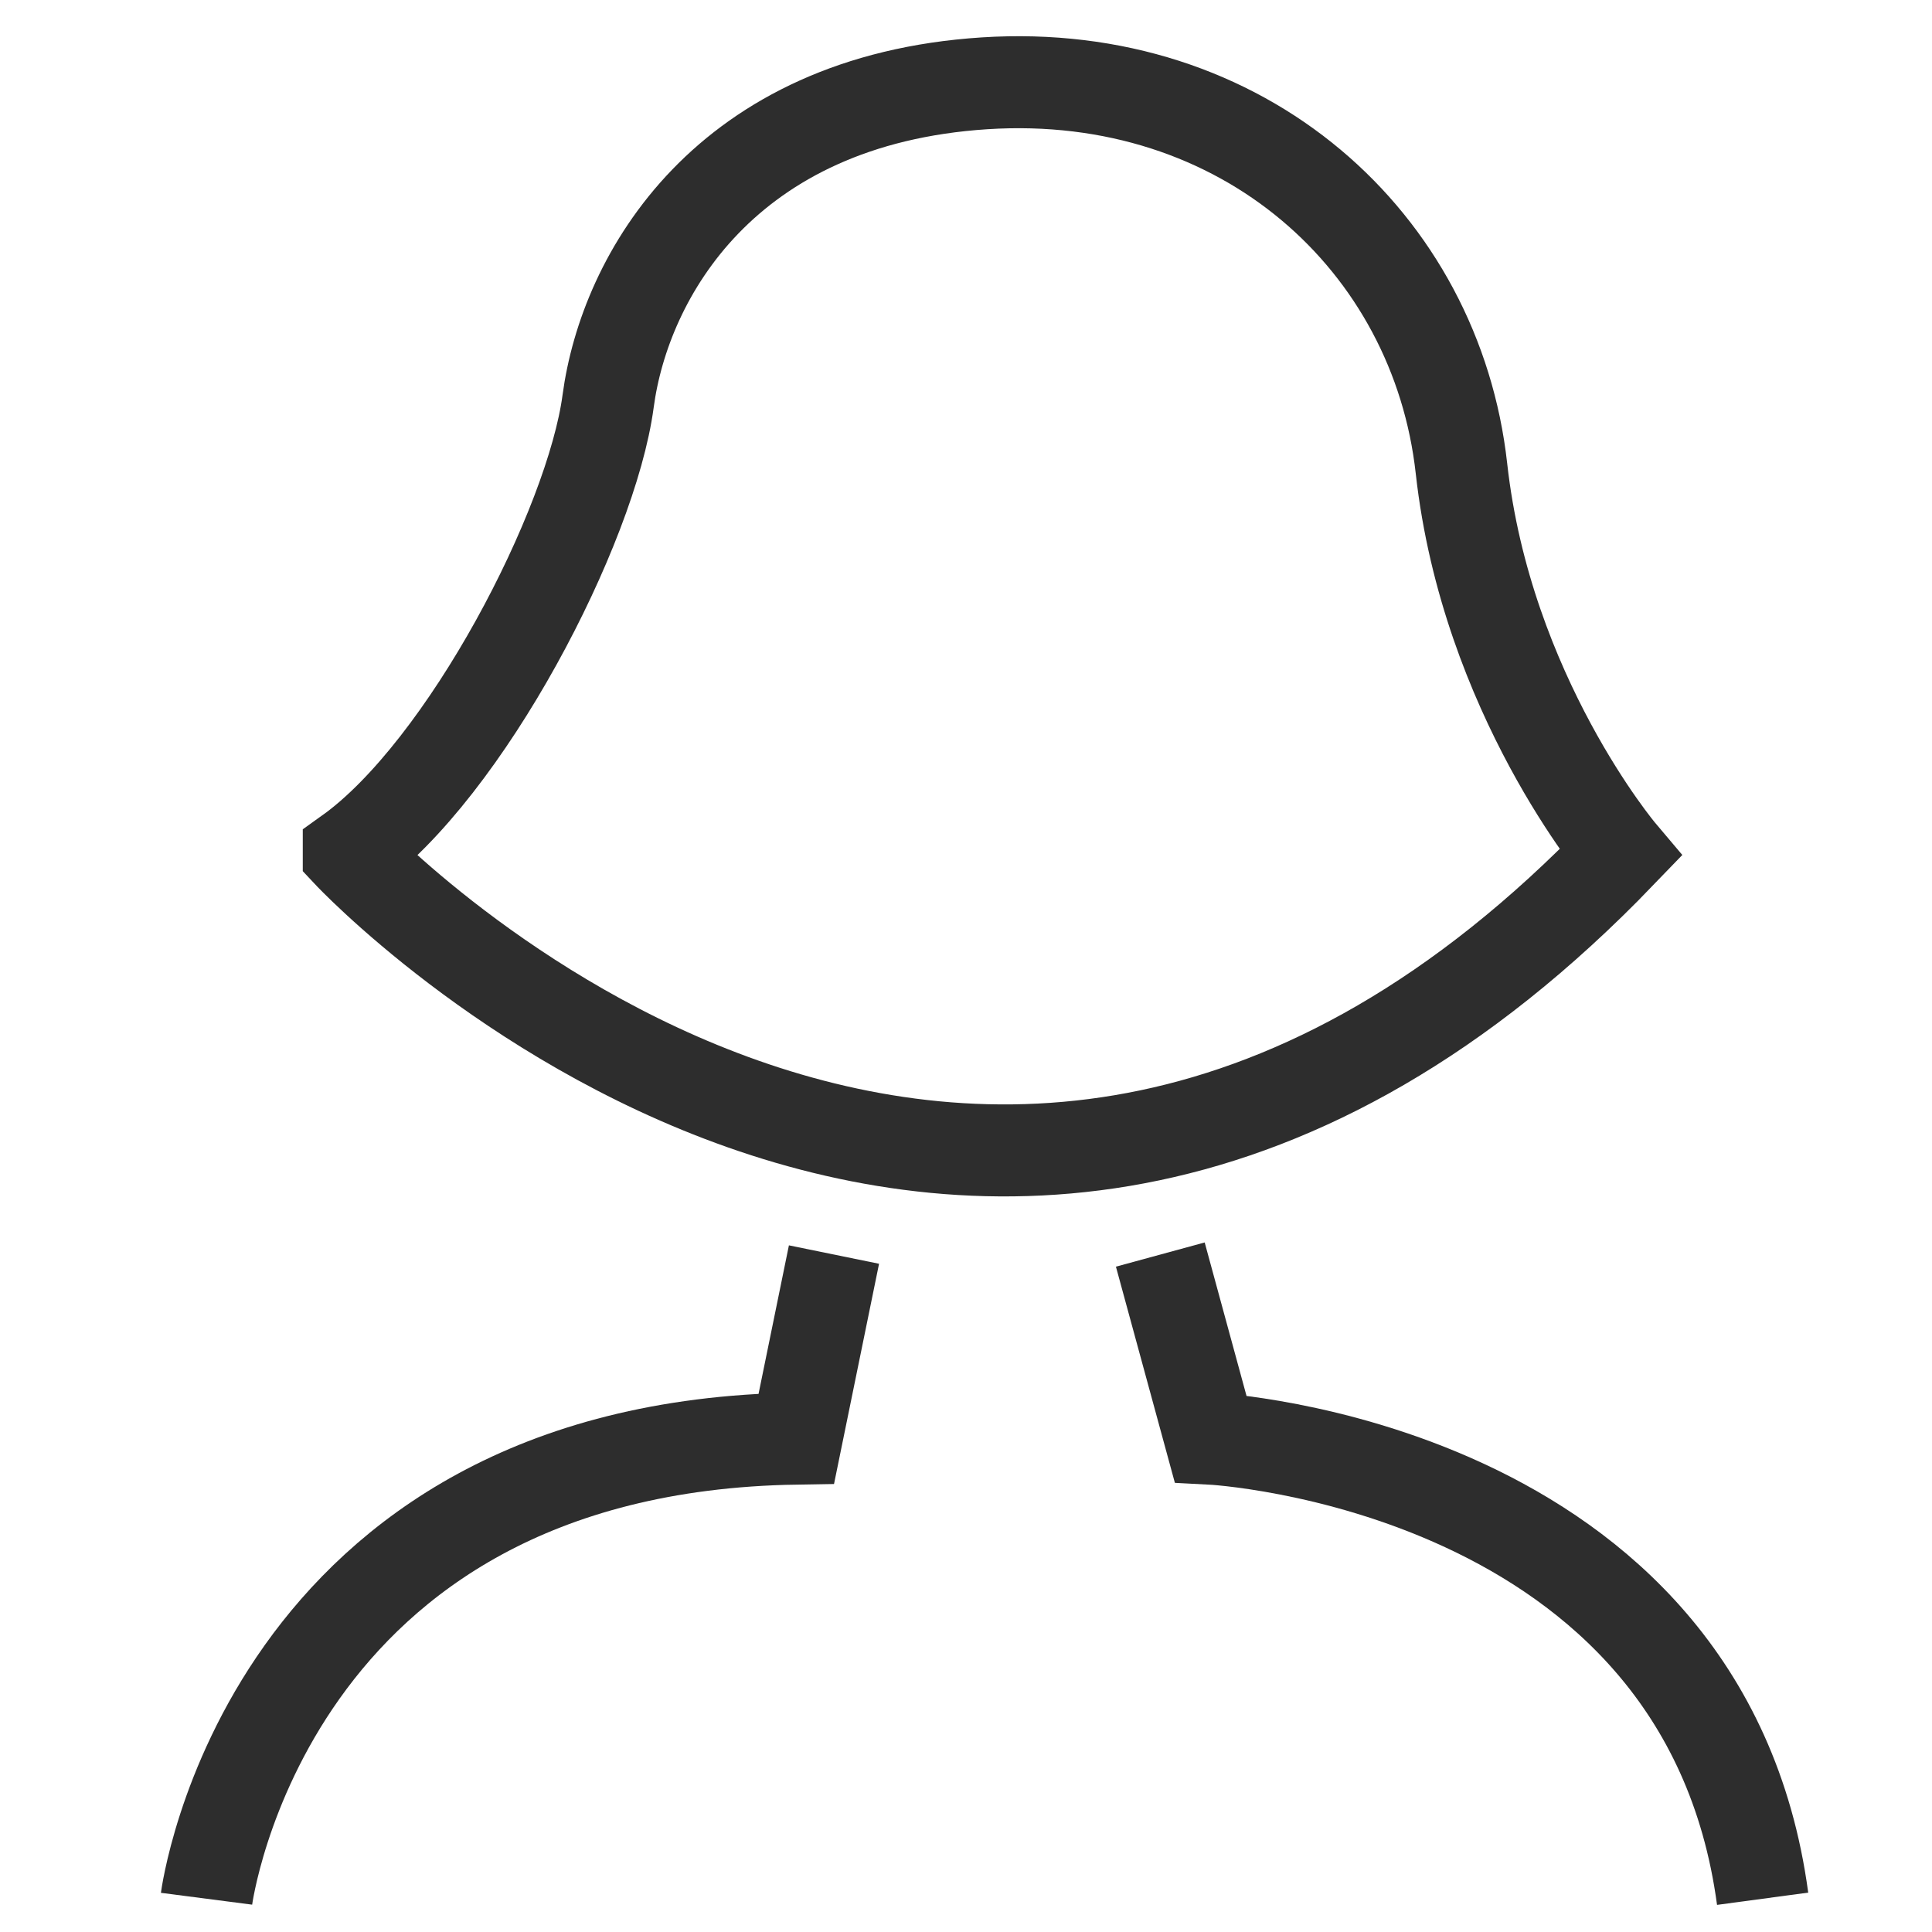
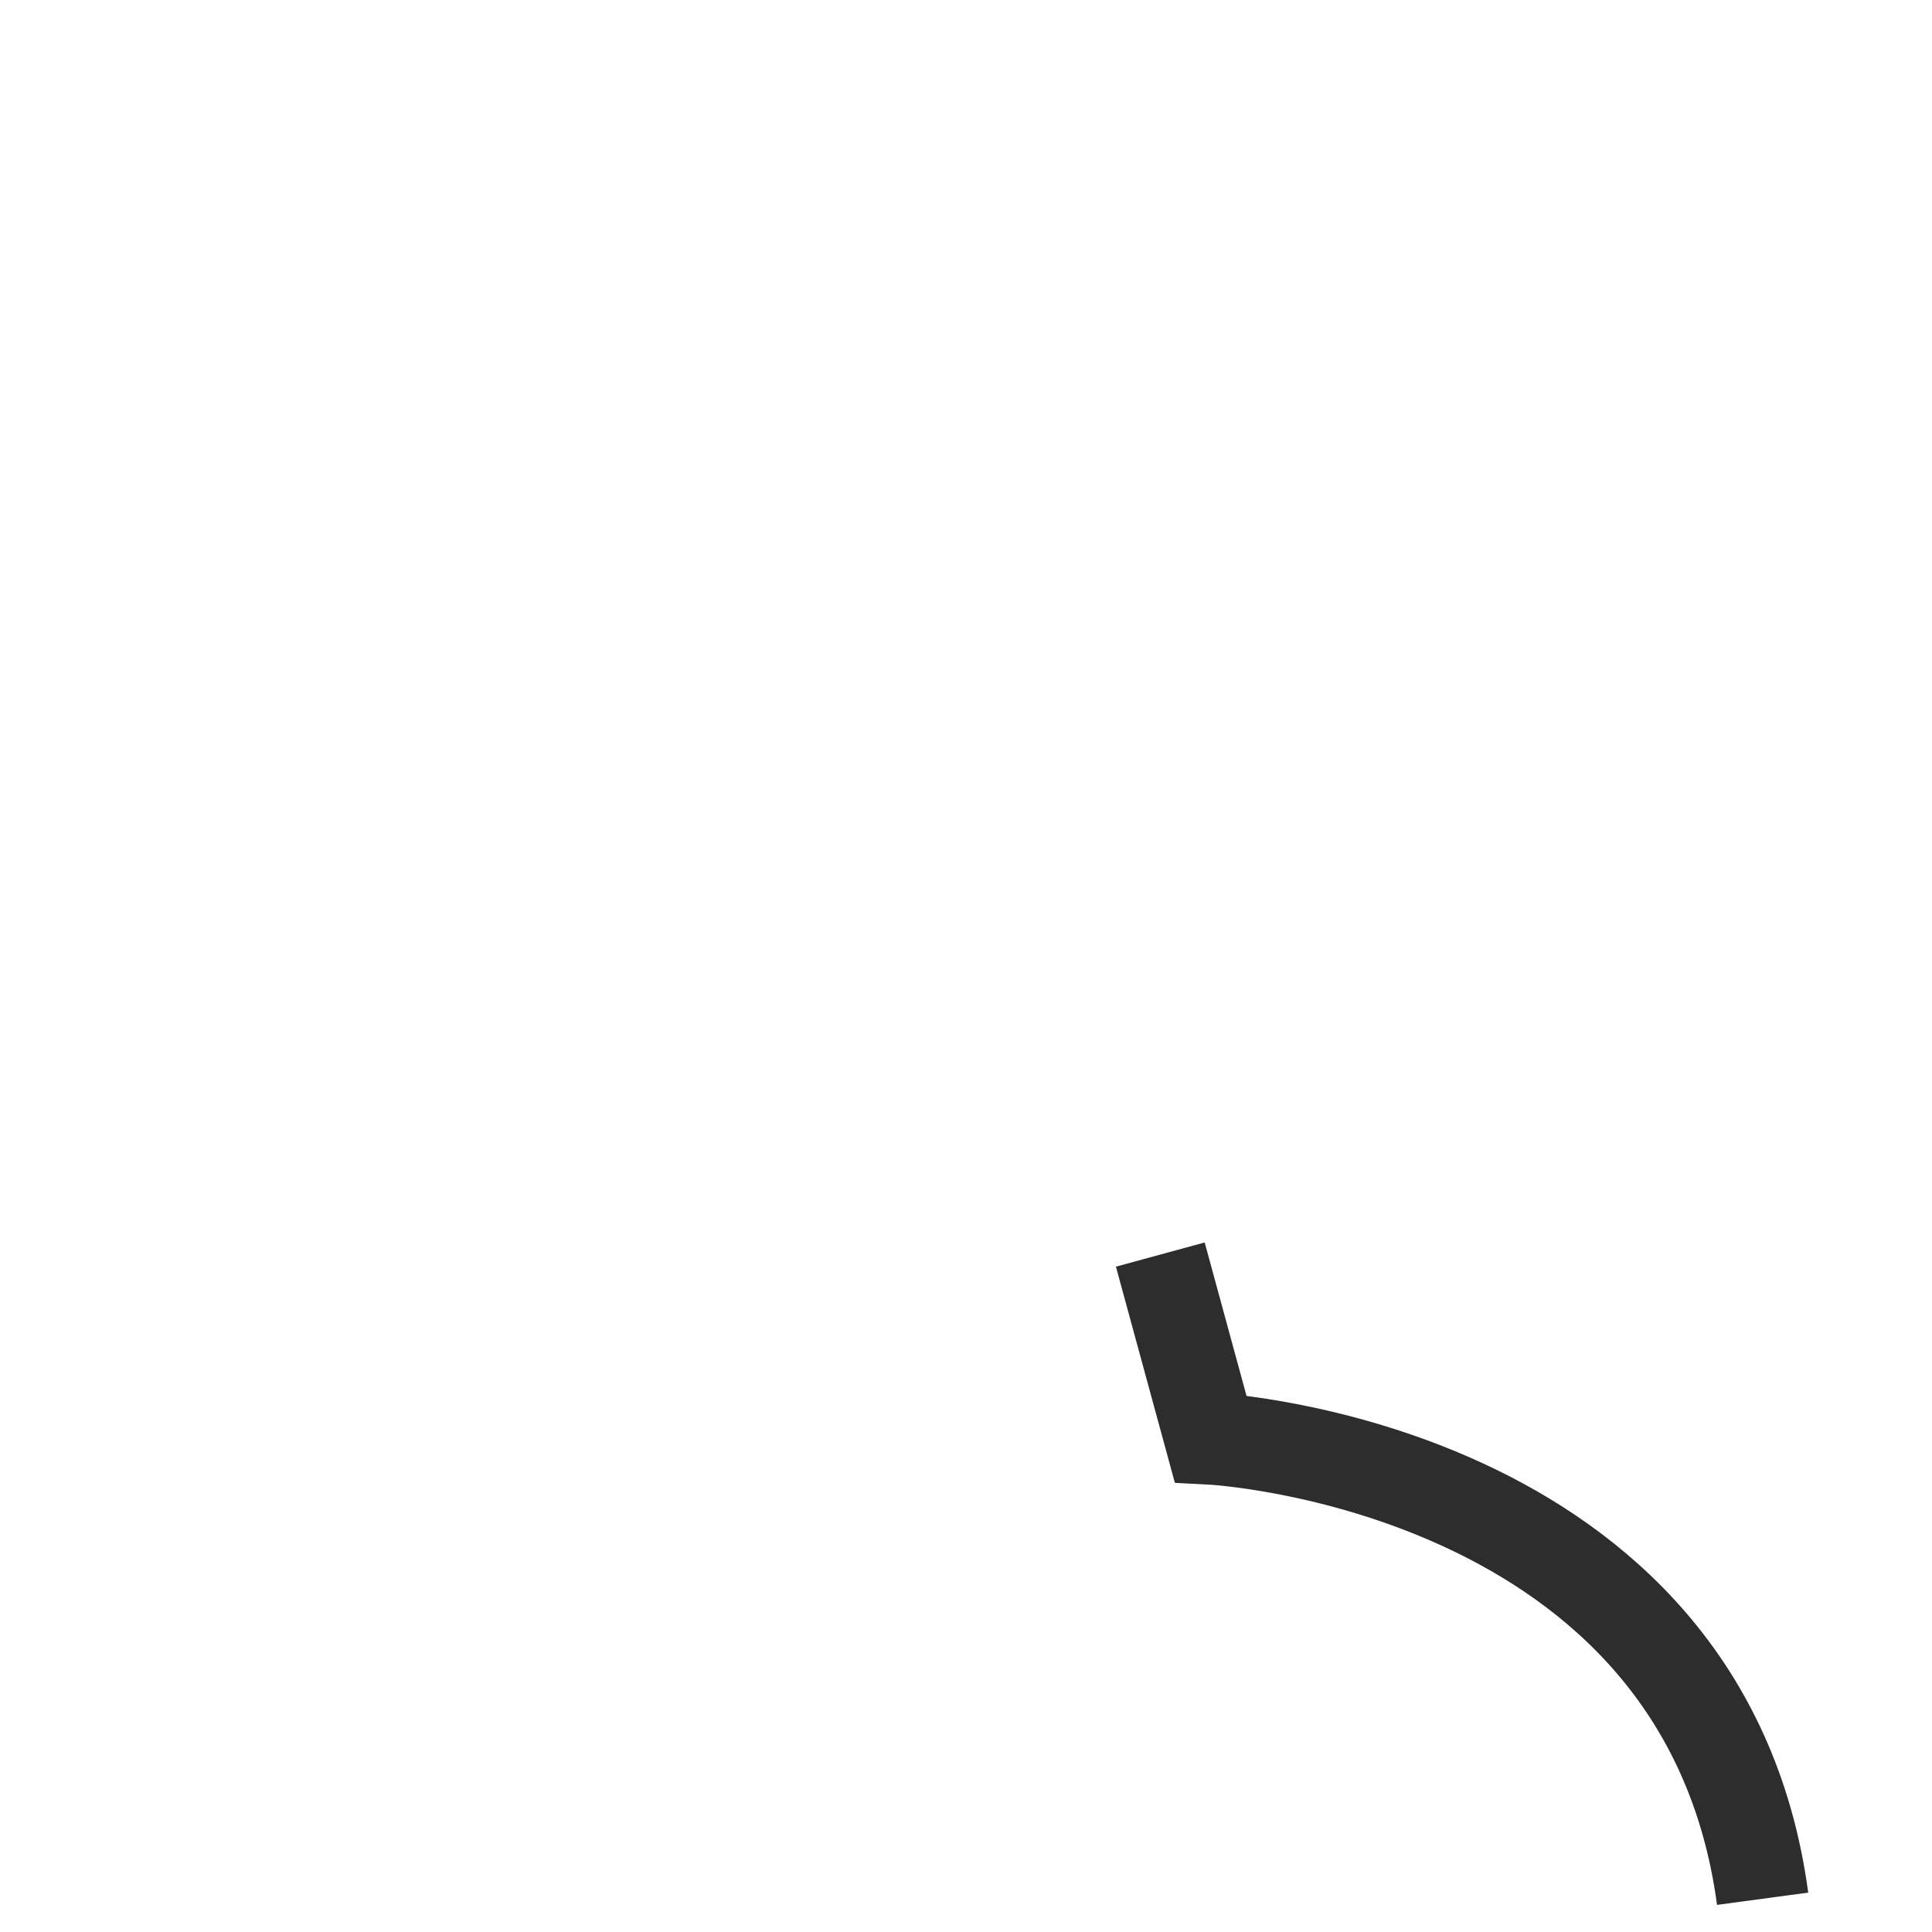
<svg xmlns="http://www.w3.org/2000/svg" id="Layer_1" viewBox="0 0 42 42">
-   <path d="M4.49,41.277s1.273-9.821,12.822-10.003l.818-4.001" fill="none" stroke="#2d2d2d" stroke-miterlimit="10" stroke-width="2" />
  <path d="M25.224,27.273l1.091,4.001s10.73.546,12.003,10.003" fill="none" stroke="#2d2d2d" stroke-miterlimit="10" stroke-width="2" />
-   <path d="M7.582,18.543s13.64,14.549,27.644,0c0,0-2.91-3.442-3.455-8.359-.546-4.917-4.729-8.736-10.367-8.373-5.638.364-7.82,4.183-8.184,6.911-.364,2.728-3.092,8.002-5.638,9.821Z" fill="none" stroke="#2d2d2d" stroke-miterlimit="10" stroke-width="2" />
</svg>